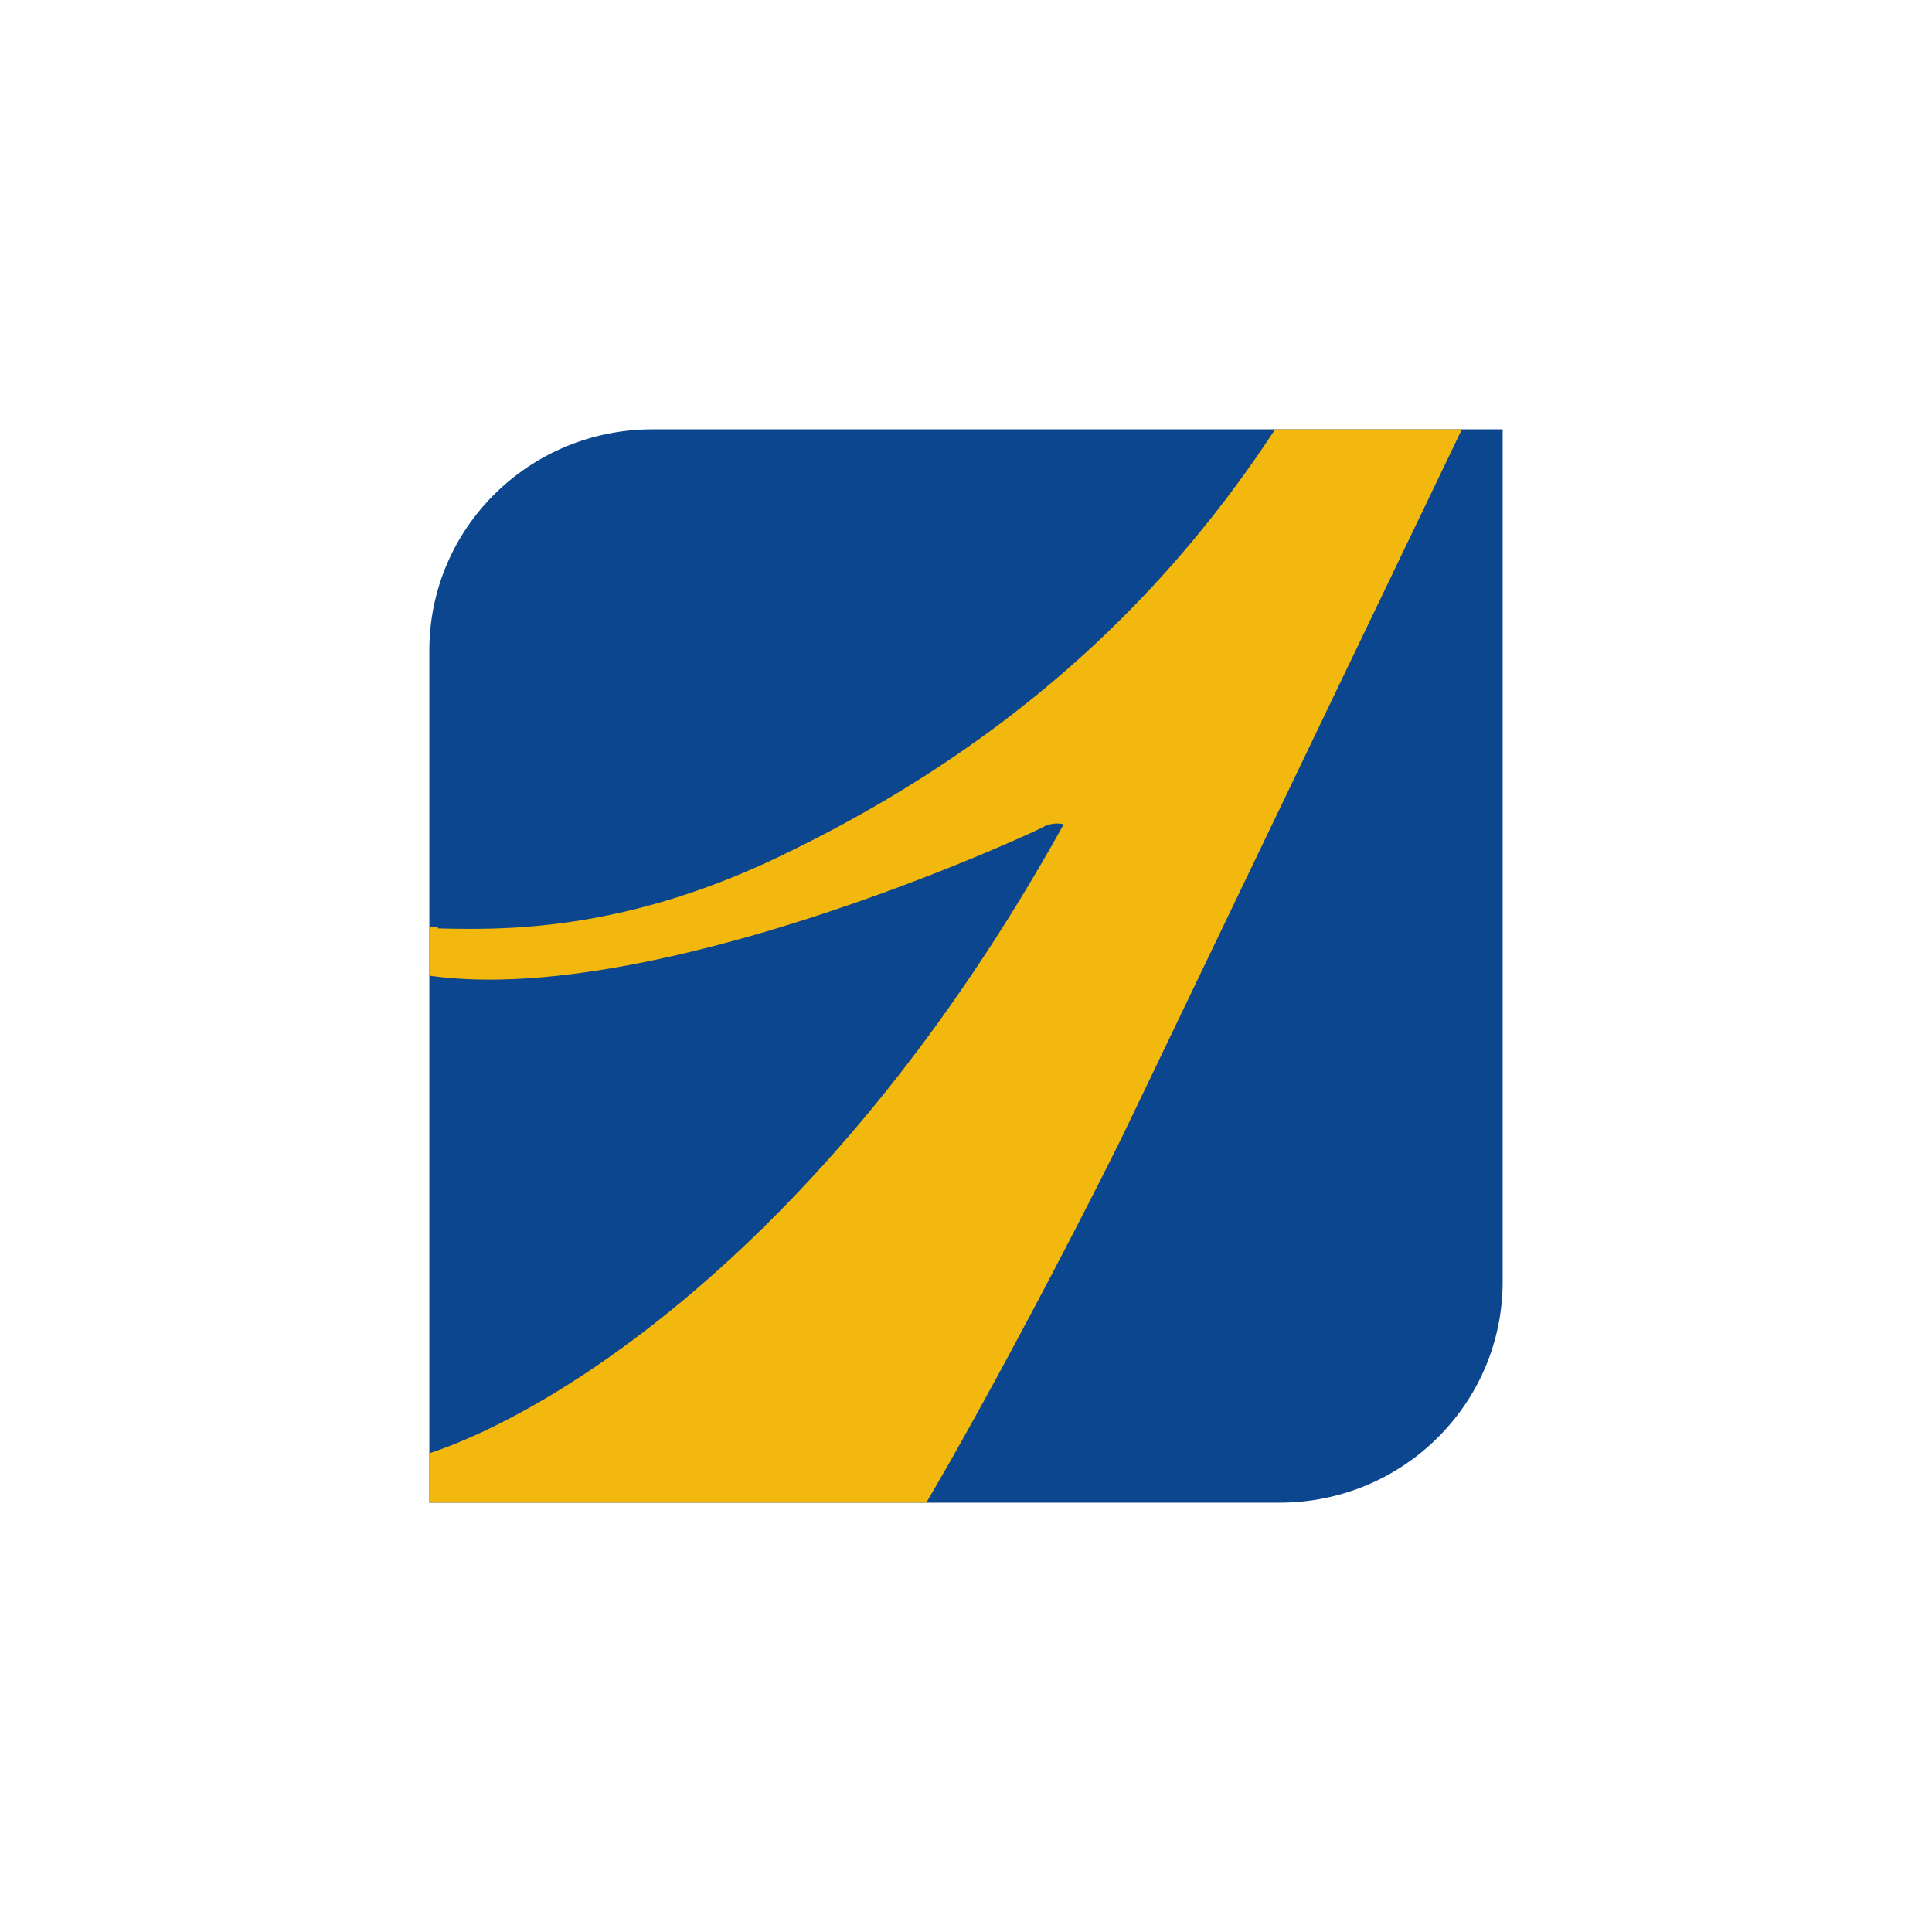
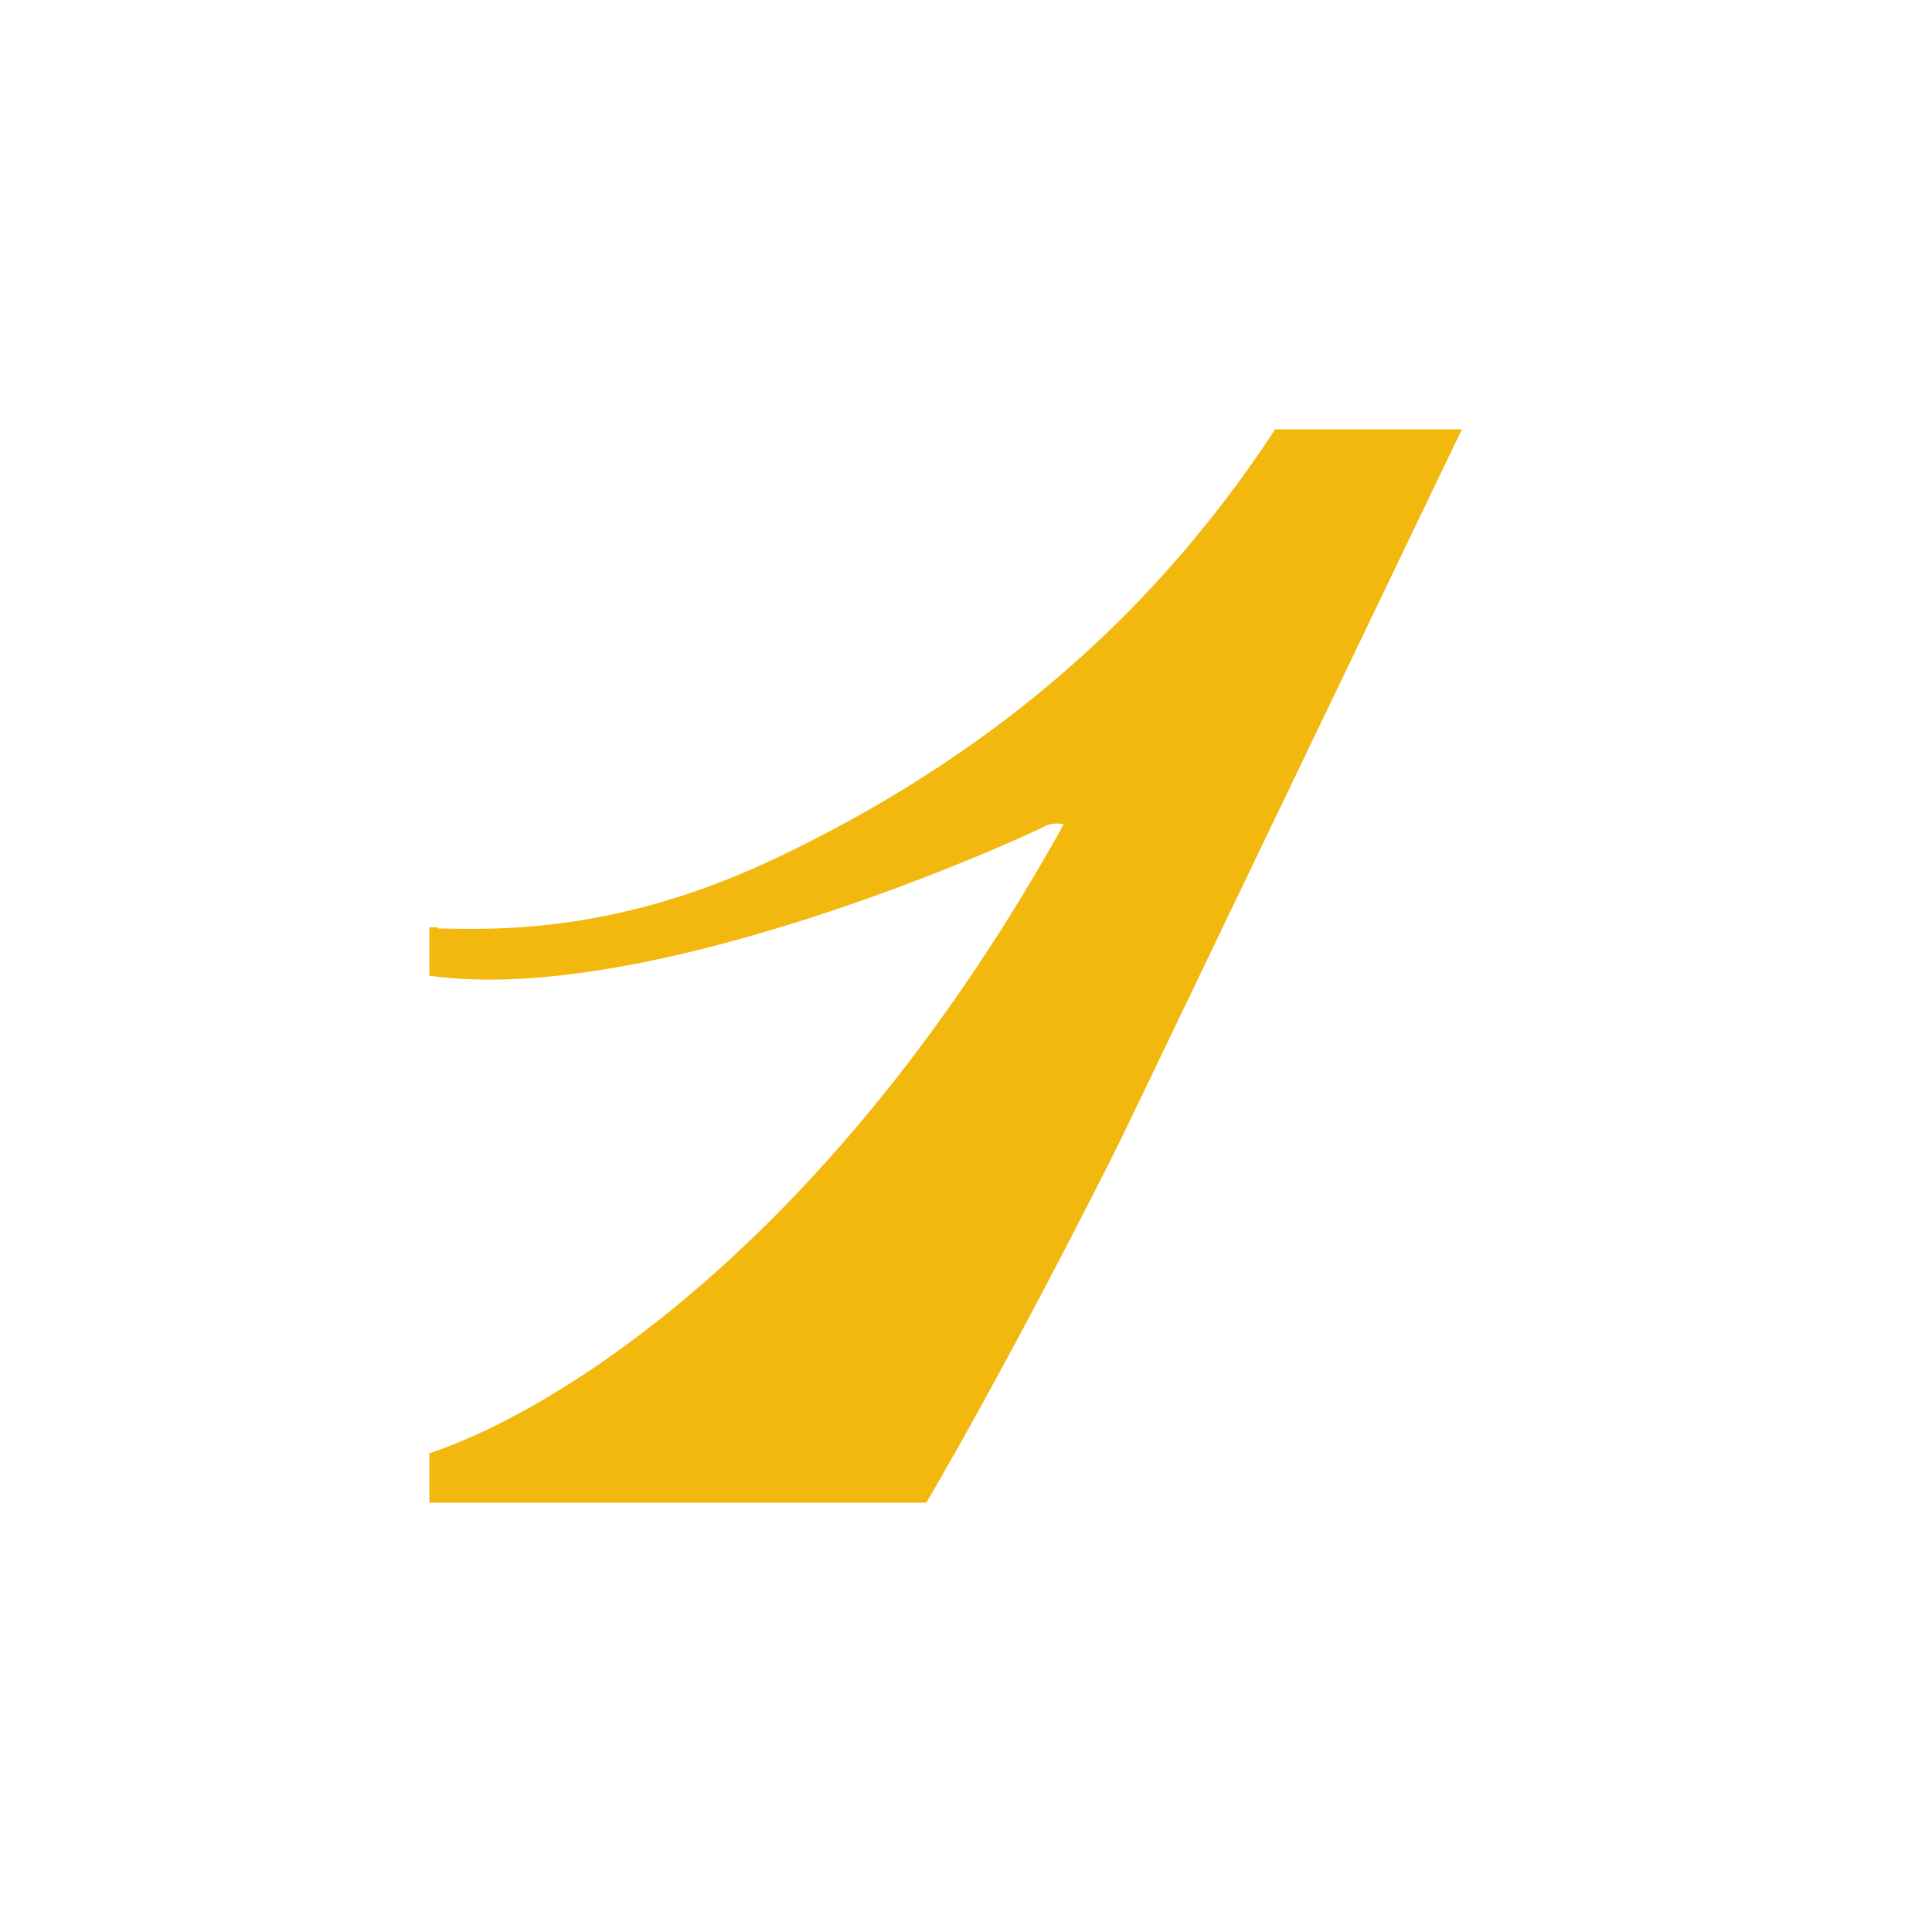
<svg xmlns="http://www.w3.org/2000/svg" width="18" height="18">
-   <path fill="#0C468E" d="M4 6.06C4 4.92 4.93 4 6.08 4H14v7.94c0 1.14-.93 2.06-2.08 2.06H4z" />
  <path fill="#F2B80E" d="M4.08 8.65c.55.01 1.66.05 3.14-.65 2-.95 3.52-2.26 4.66-4h1.74l-3.16 6.58c-.43.87-1.23 2.4-1.83 3.42H4v-.46c1.21-.4 3.77-2 5.91-5.86a.27.27 0 0 0-.2.03c-.09.05-3.6 1.68-5.71 1.38v-.45h.08Z" />
</svg>